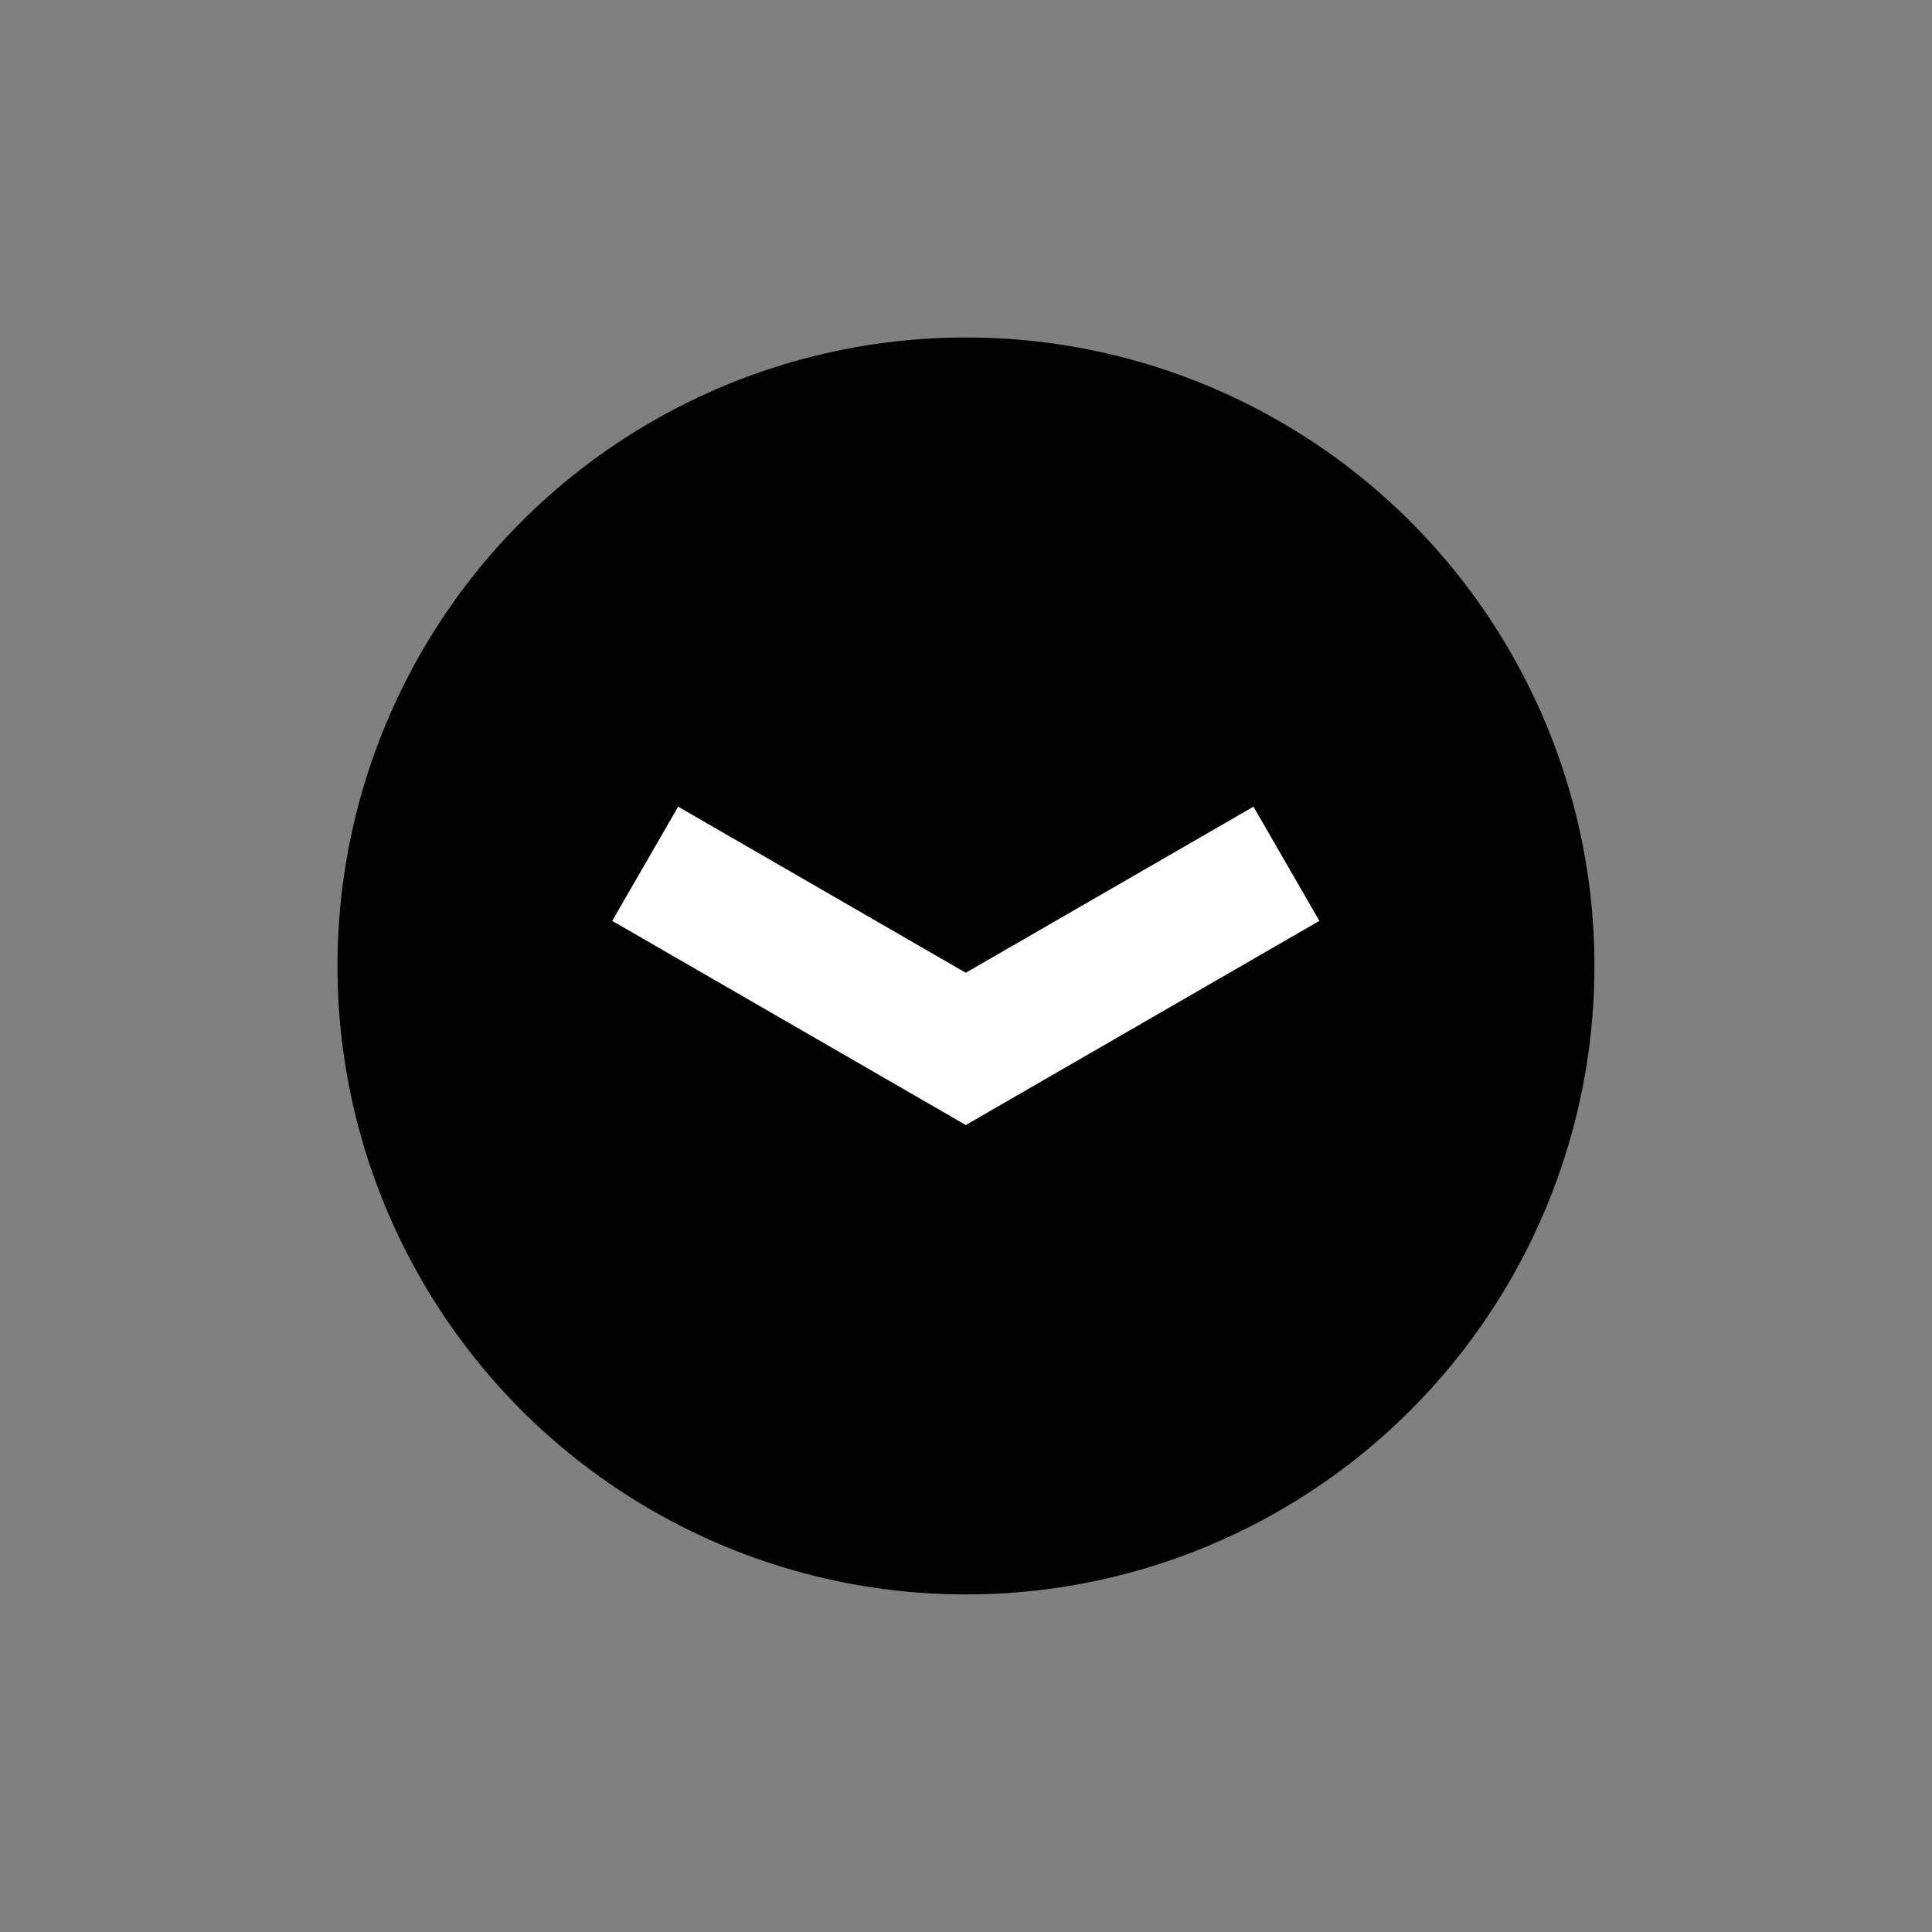
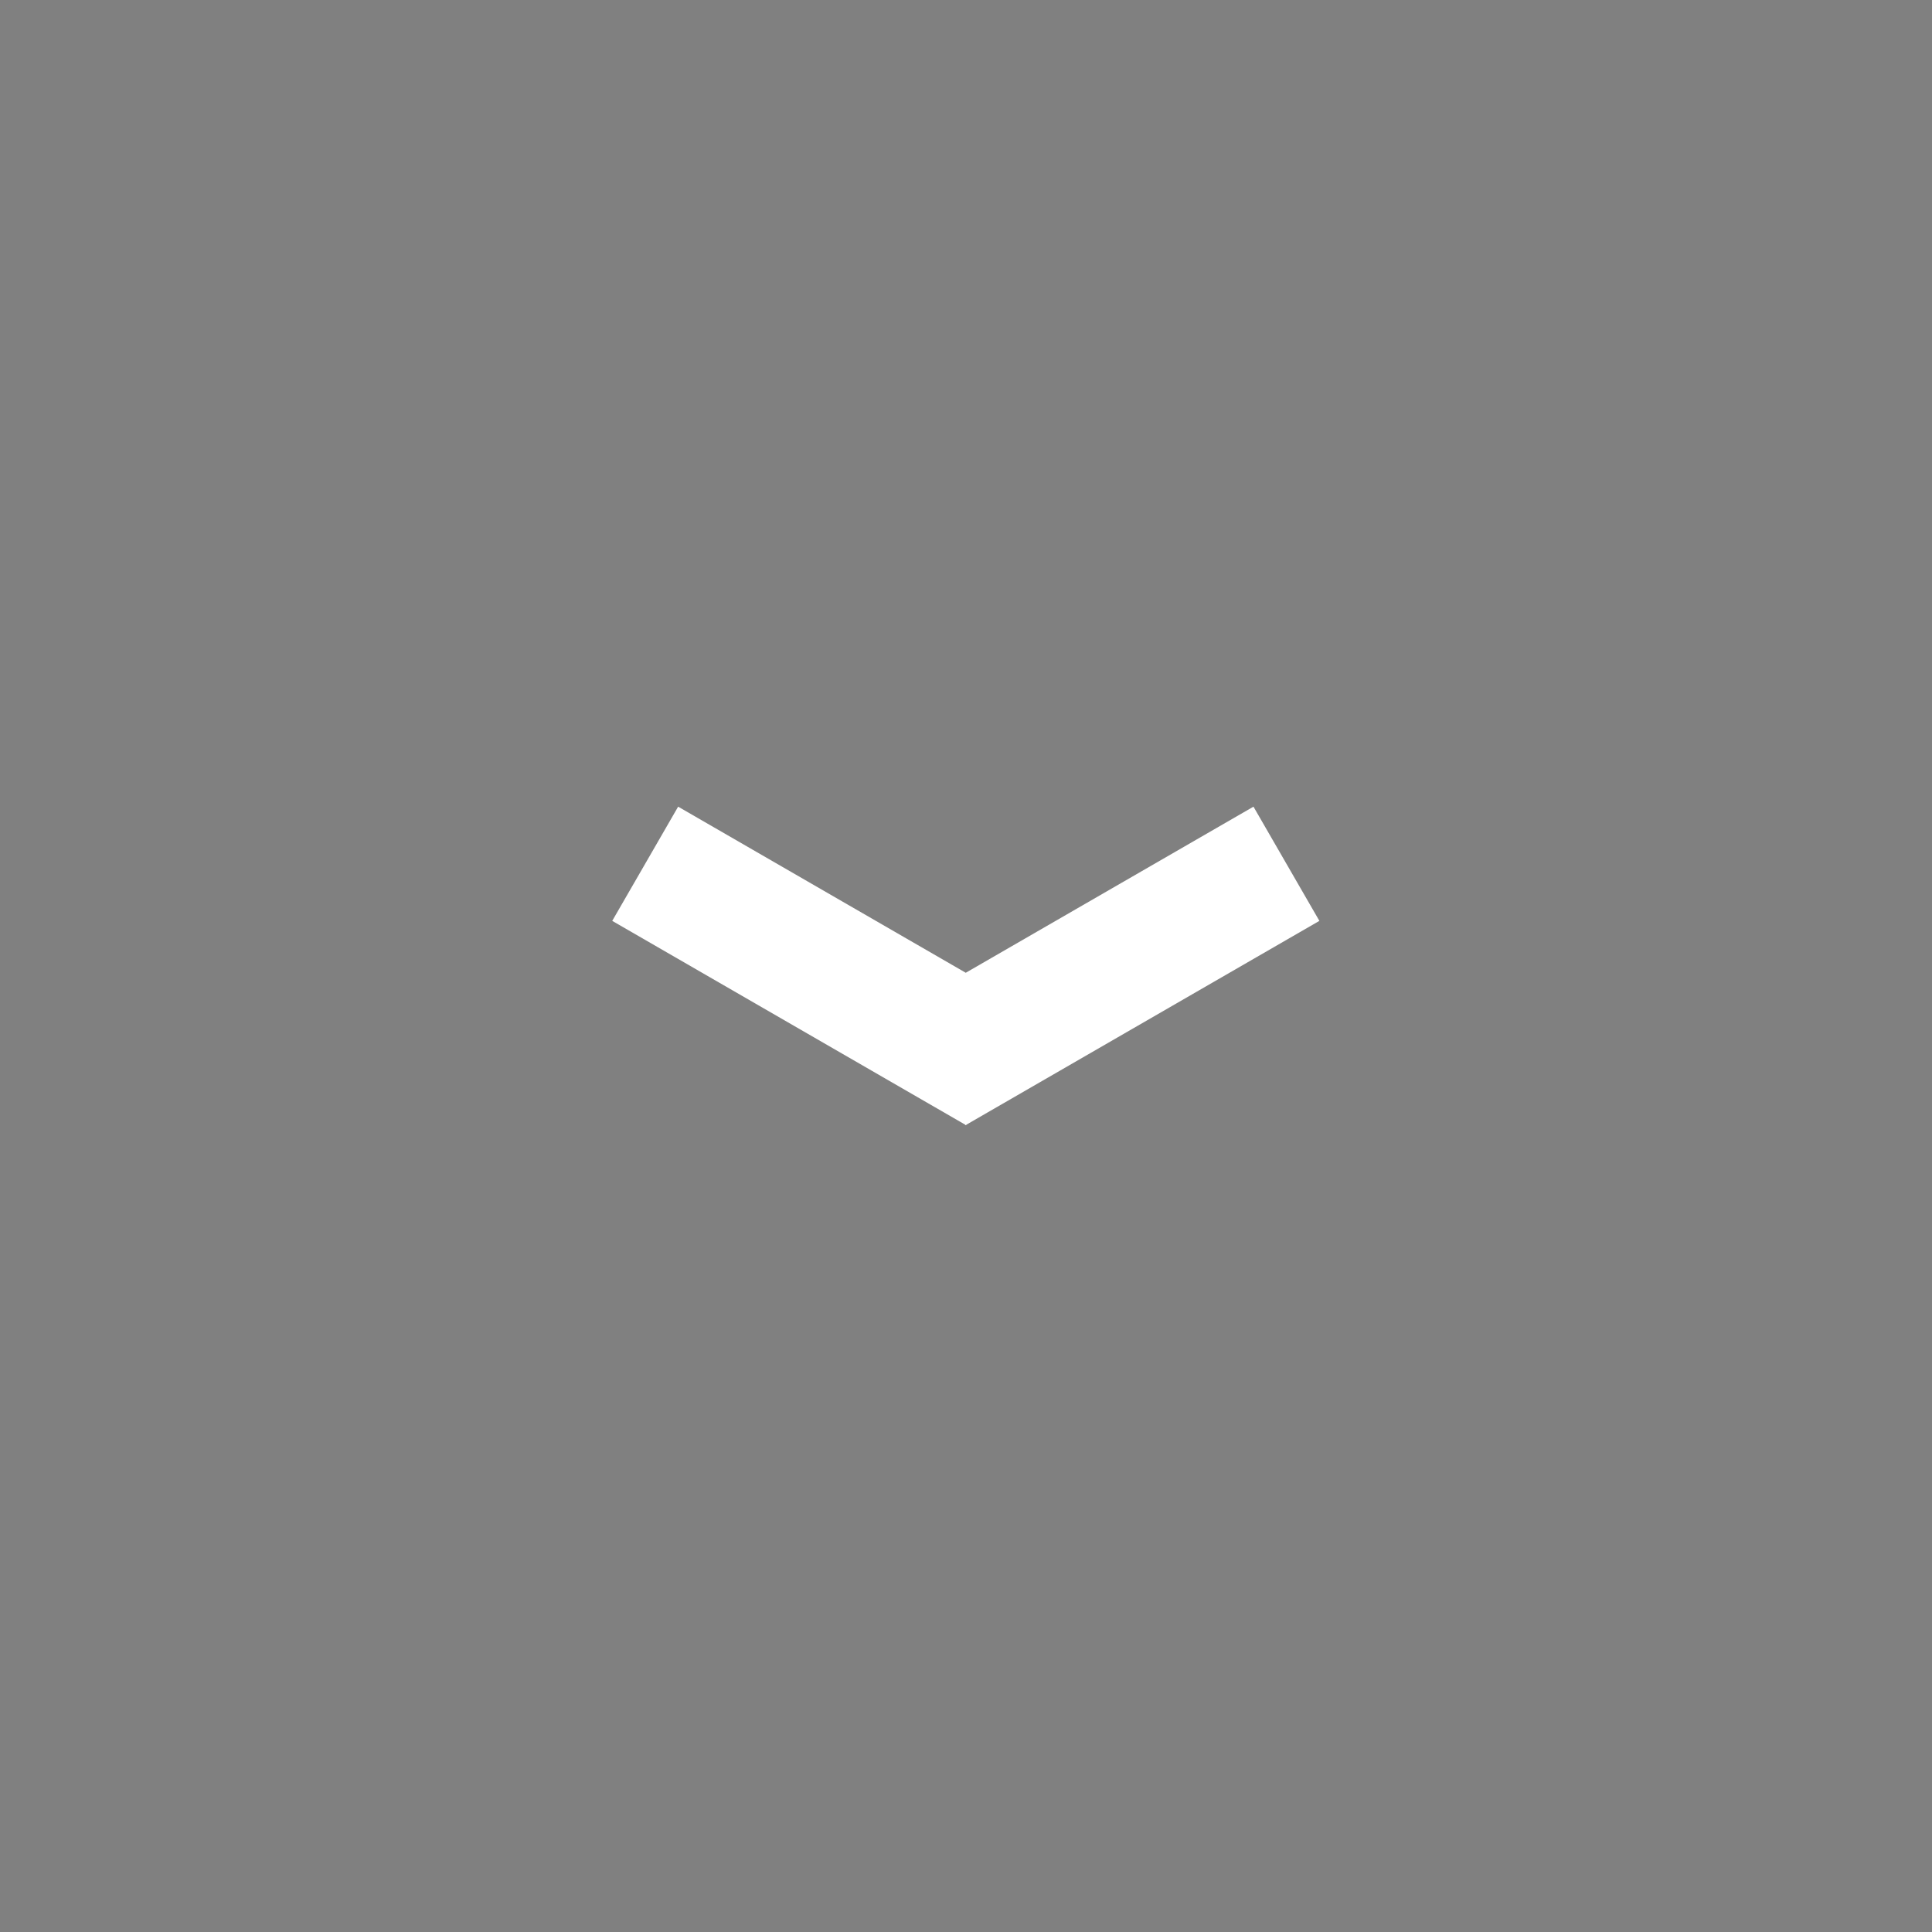
<svg xmlns="http://www.w3.org/2000/svg" id="Ebene_1" viewBox="0 0 198.43 198.43">
  <rect x="0" y="0" width="198.43" height="198.43" fill="#808080" stroke="none" />
  <defs>
    <style>
      .cls-1 {
        fill: #fff;
      }
    </style>
  </defs>
-   <circle cx="99.21" cy="99.21" r="64.55" />
  <path id="Vereinigungsmenge_2" class="cls-1" d="M99.21,115.55l-.04.02-.04-.06-36.25-20.93,6.77-11.73,29.54,17.06,29.55-17.06,6.77,11.73-36.25,20.93-.04.06-.04-.02Z" />
</svg>